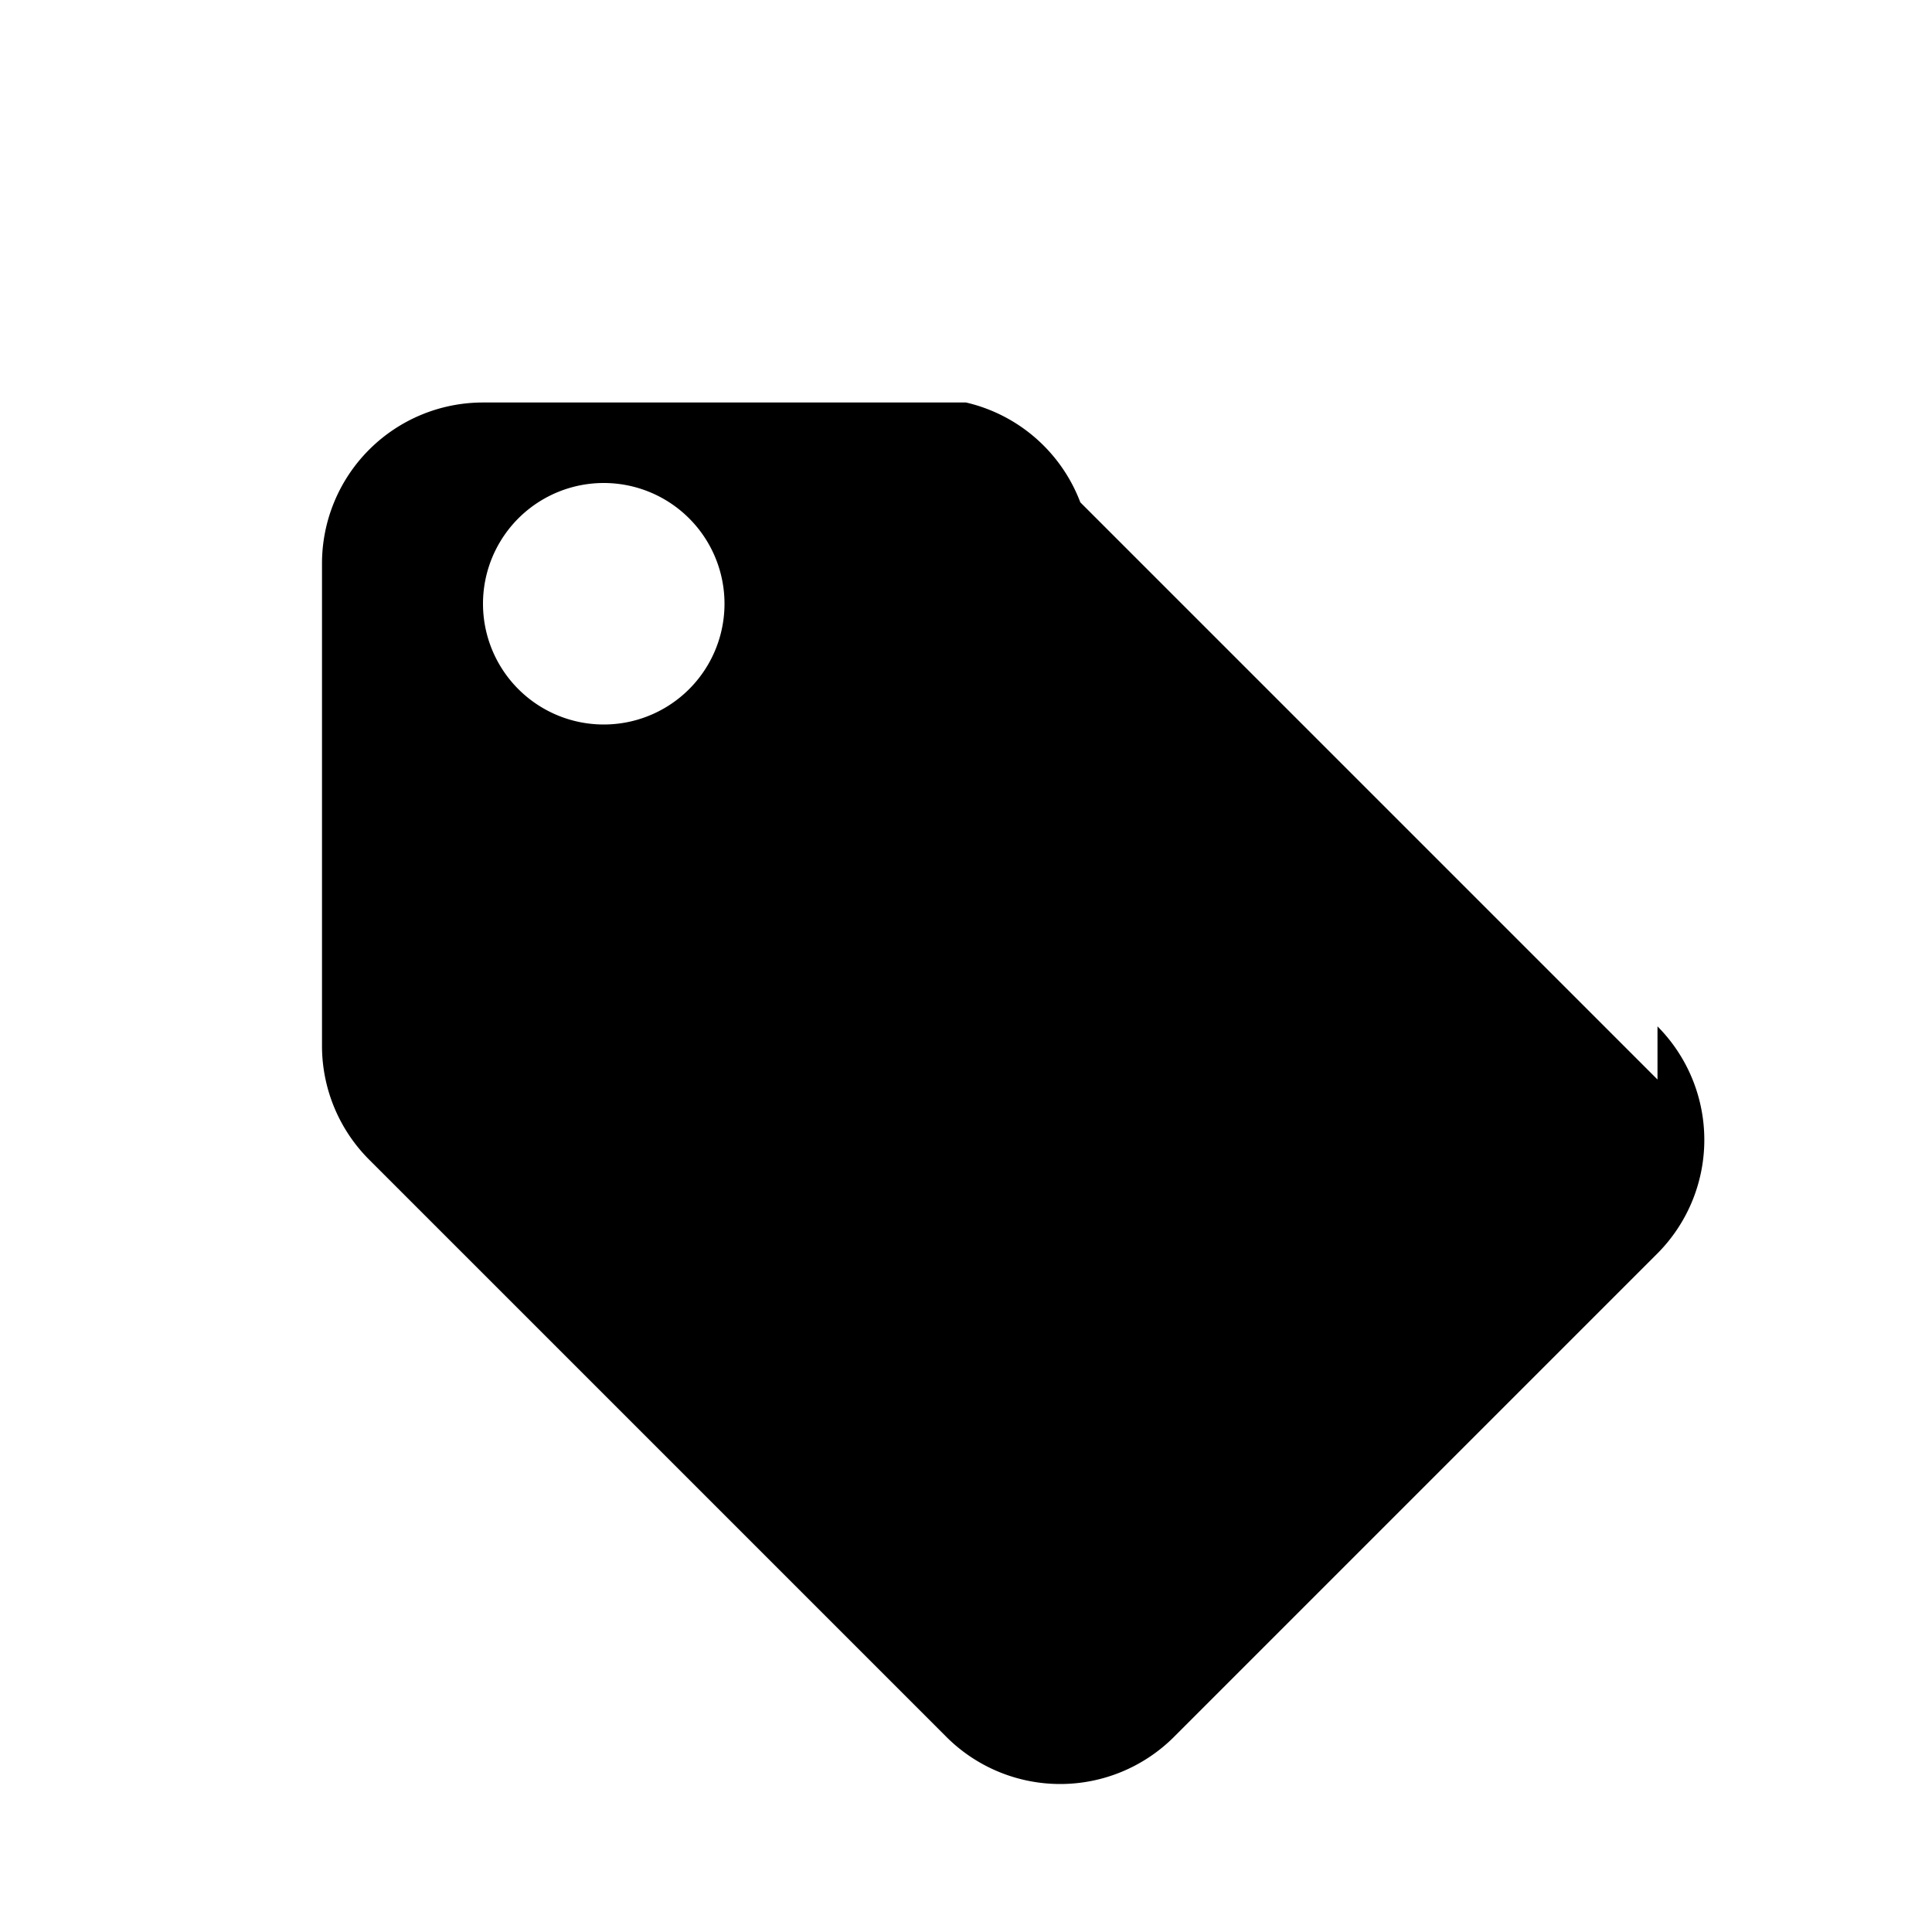
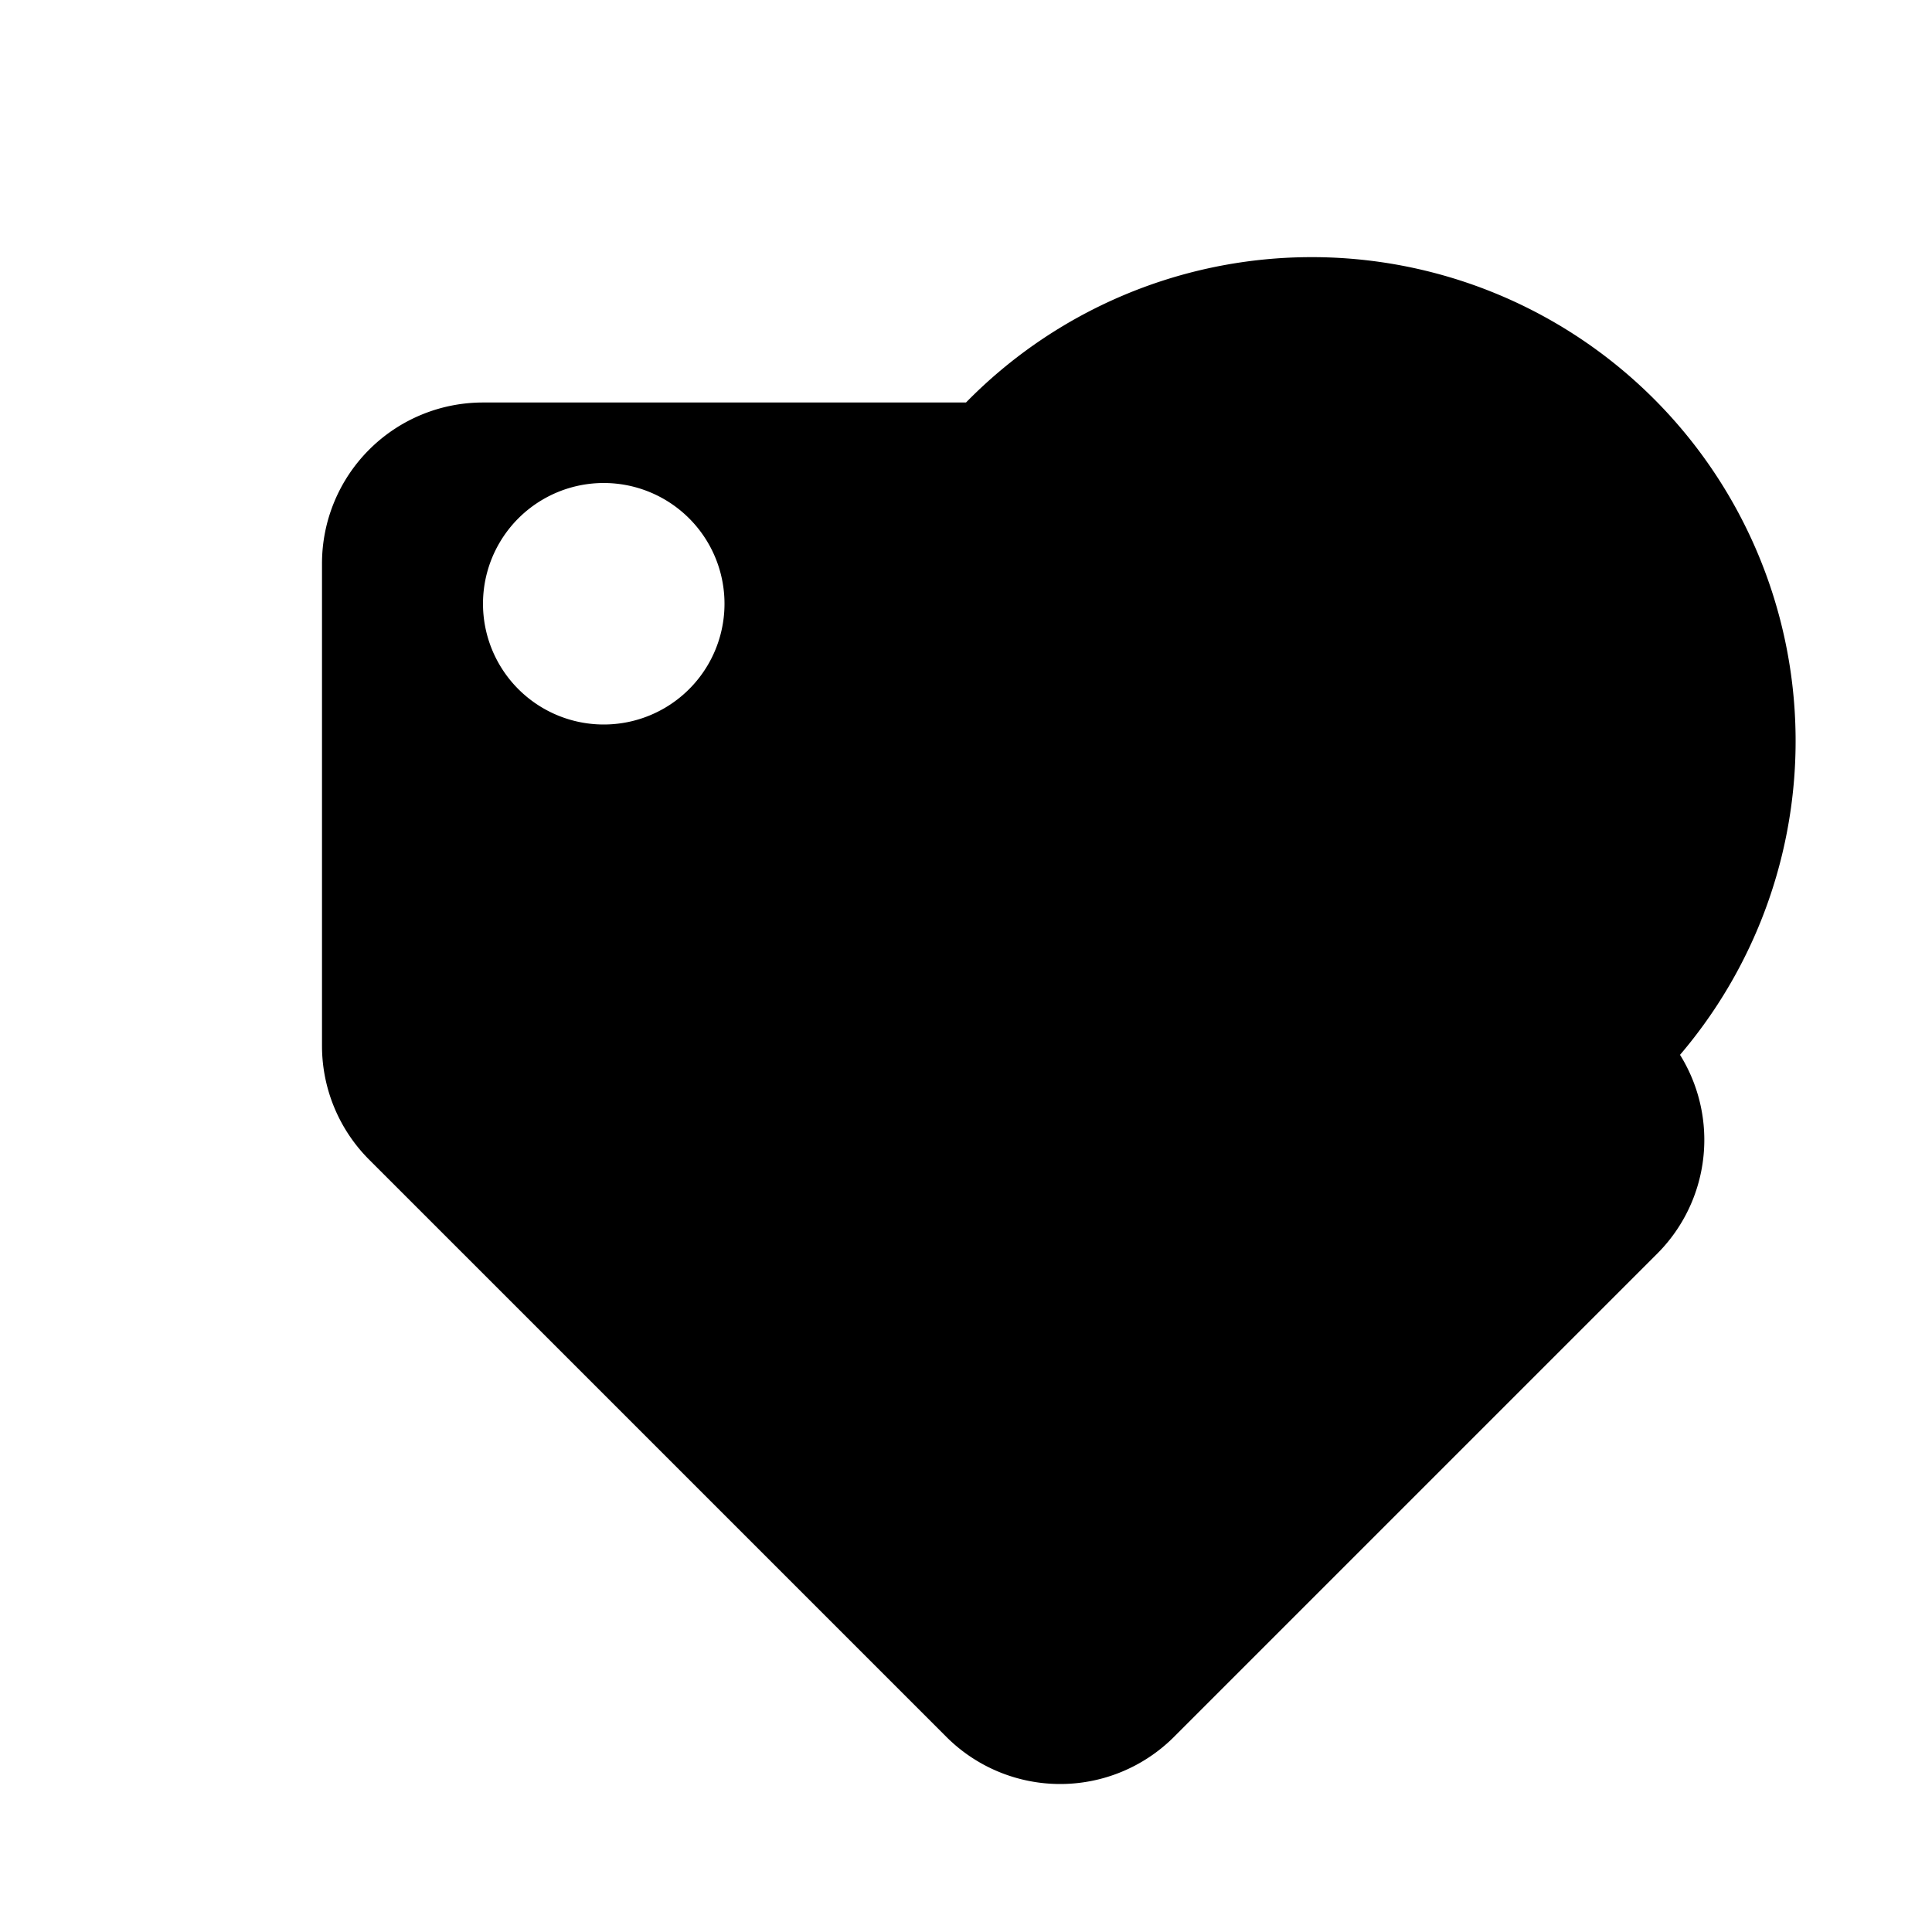
<svg xmlns="http://www.w3.org/2000/svg" viewBox="0 0 24 24" width="24" height="24" fill="currentColor">
-   <path d="M20.59 13.41l-7.17-7.17A2 2 0 0012 5H6a2 2 0 00-2 2v6a2 2 0 00.59 1.41l7.17 7.17a2 2 0 002.82 0l6.01-6.01a2 2 0 000-2.82zM7.5 9a1.5 1.5 0 110-3 1.5 1.5 0 010 3z" />
+   <path d="M20.59 13.41A2 2 0 0012 5H6a2 2 0 00-2 2v6a2 2 0 00.59 1.41l7.17 7.17a2 2 0 002.82 0l6.01-6.01a2 2 0 000-2.82zM7.5 9a1.5 1.5 0 110-3 1.5 1.5 0 010 3z" />
</svg>